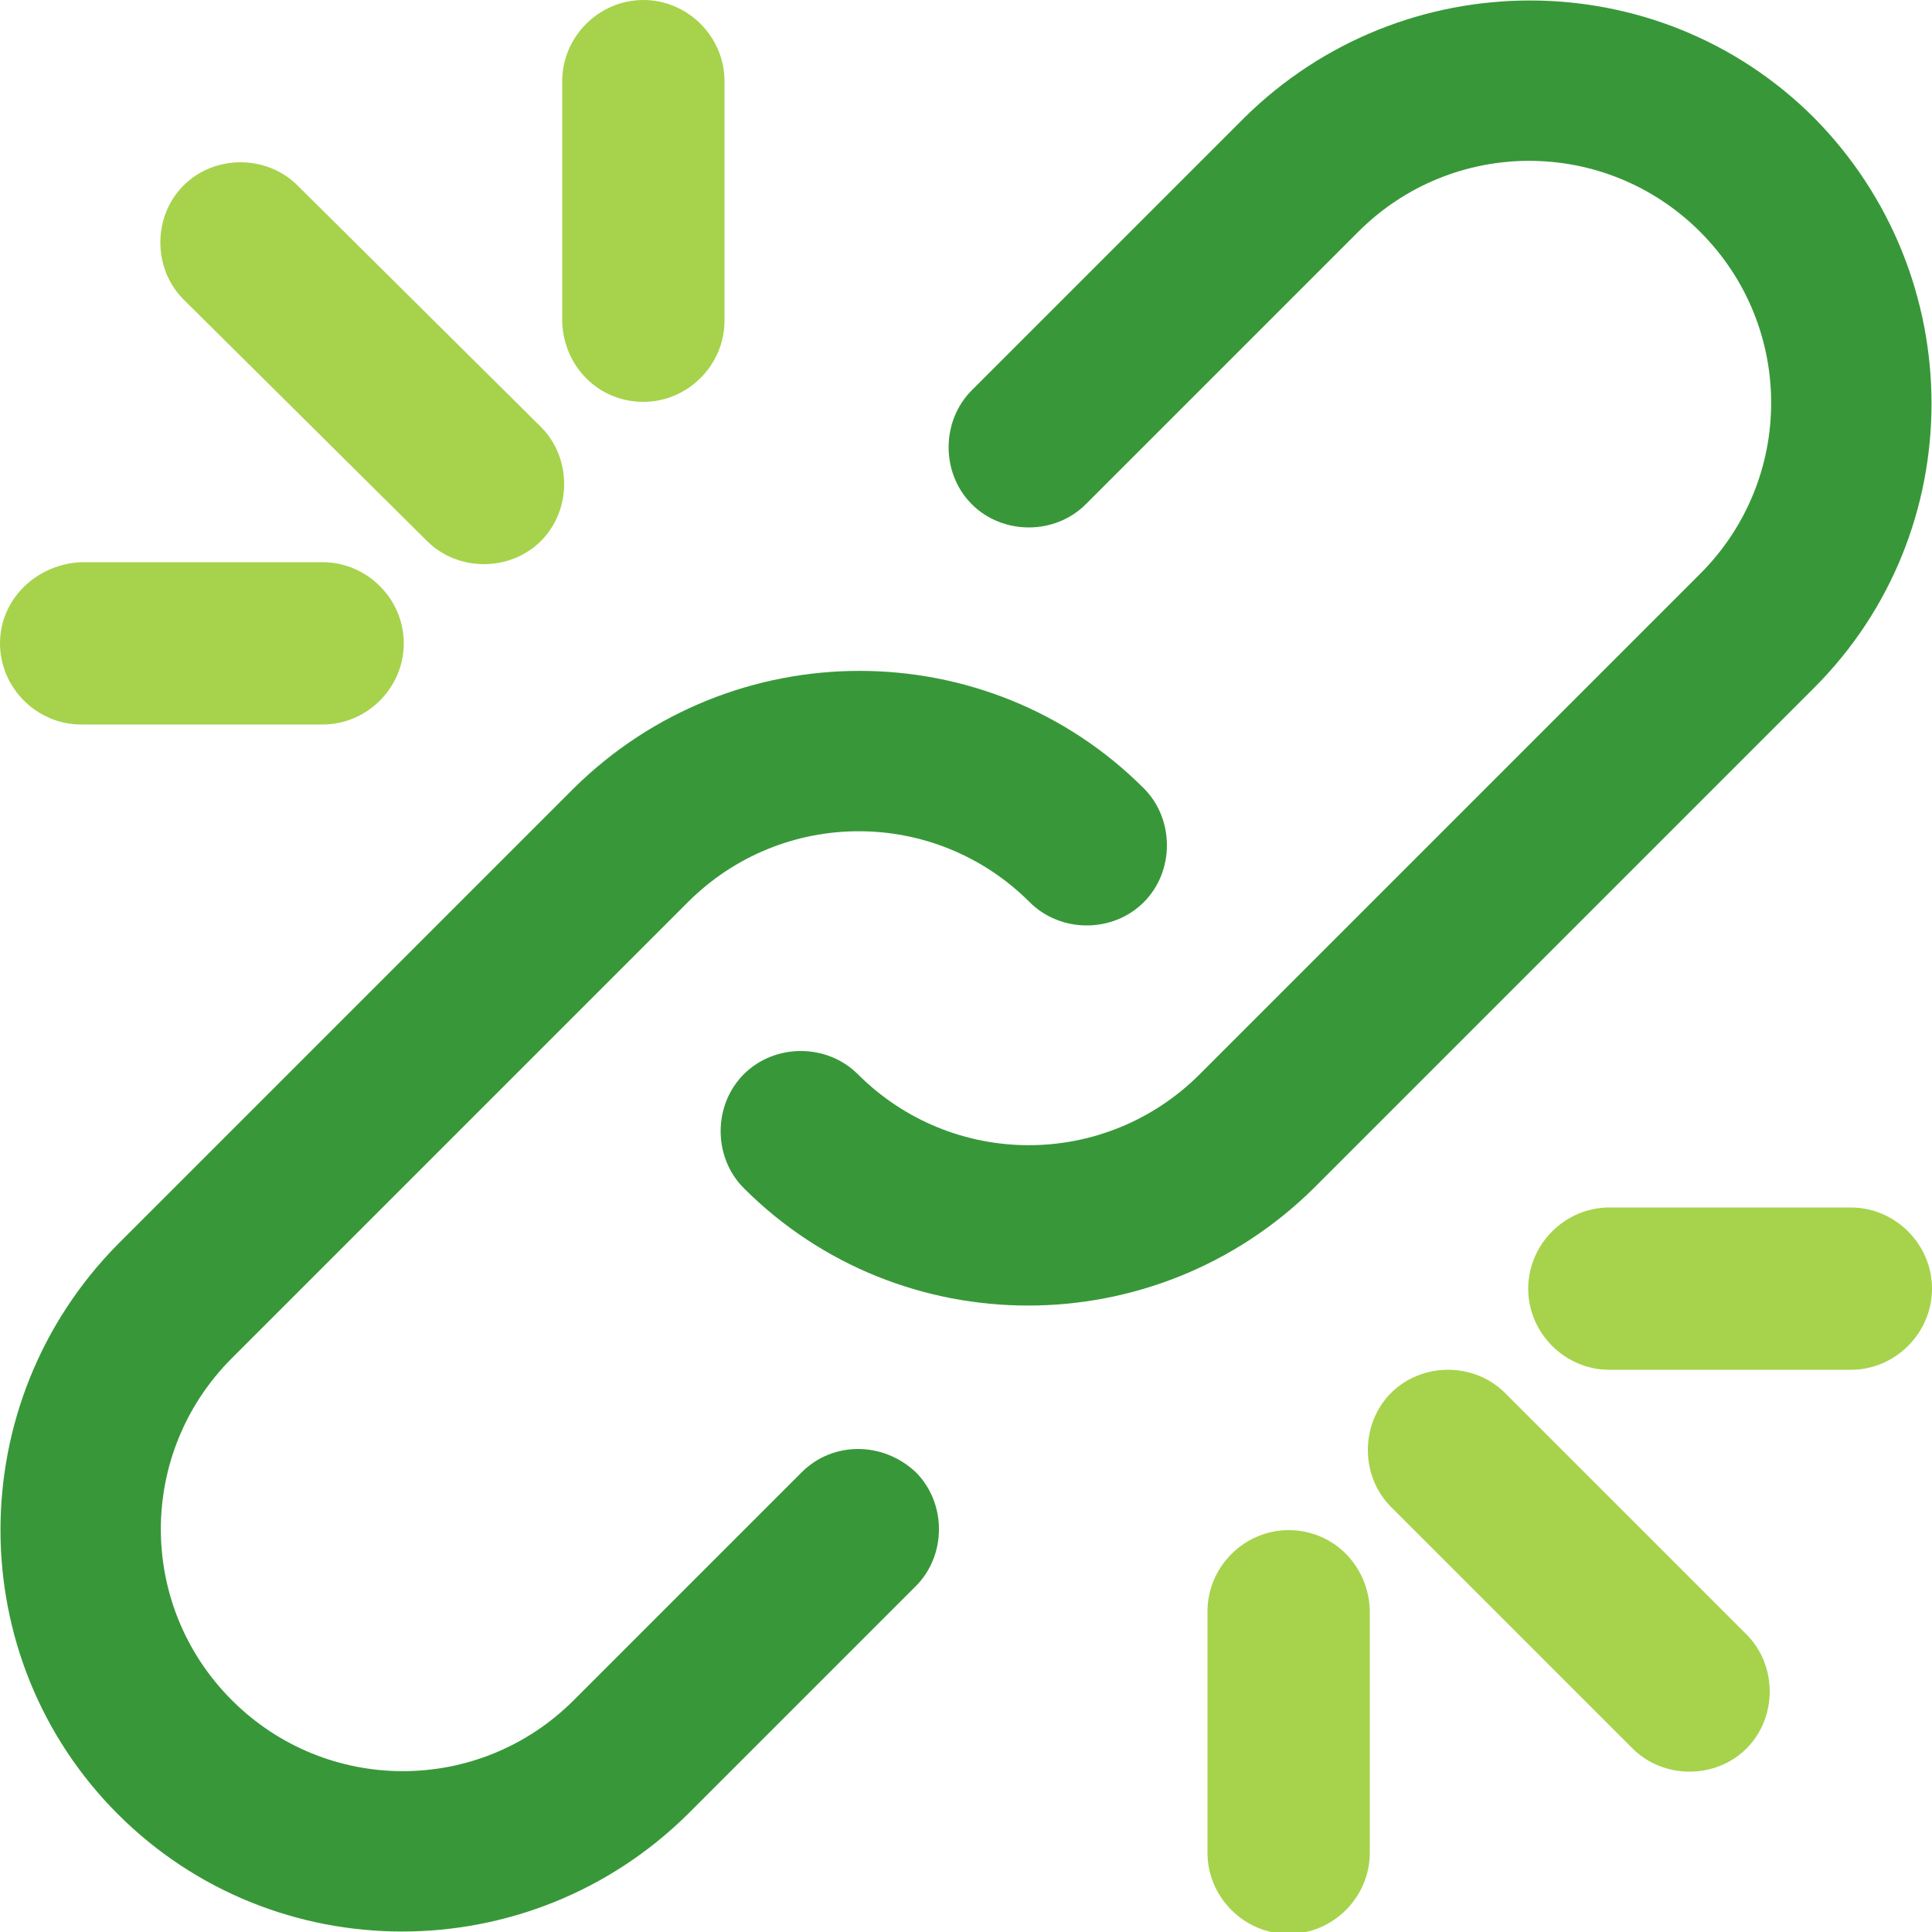
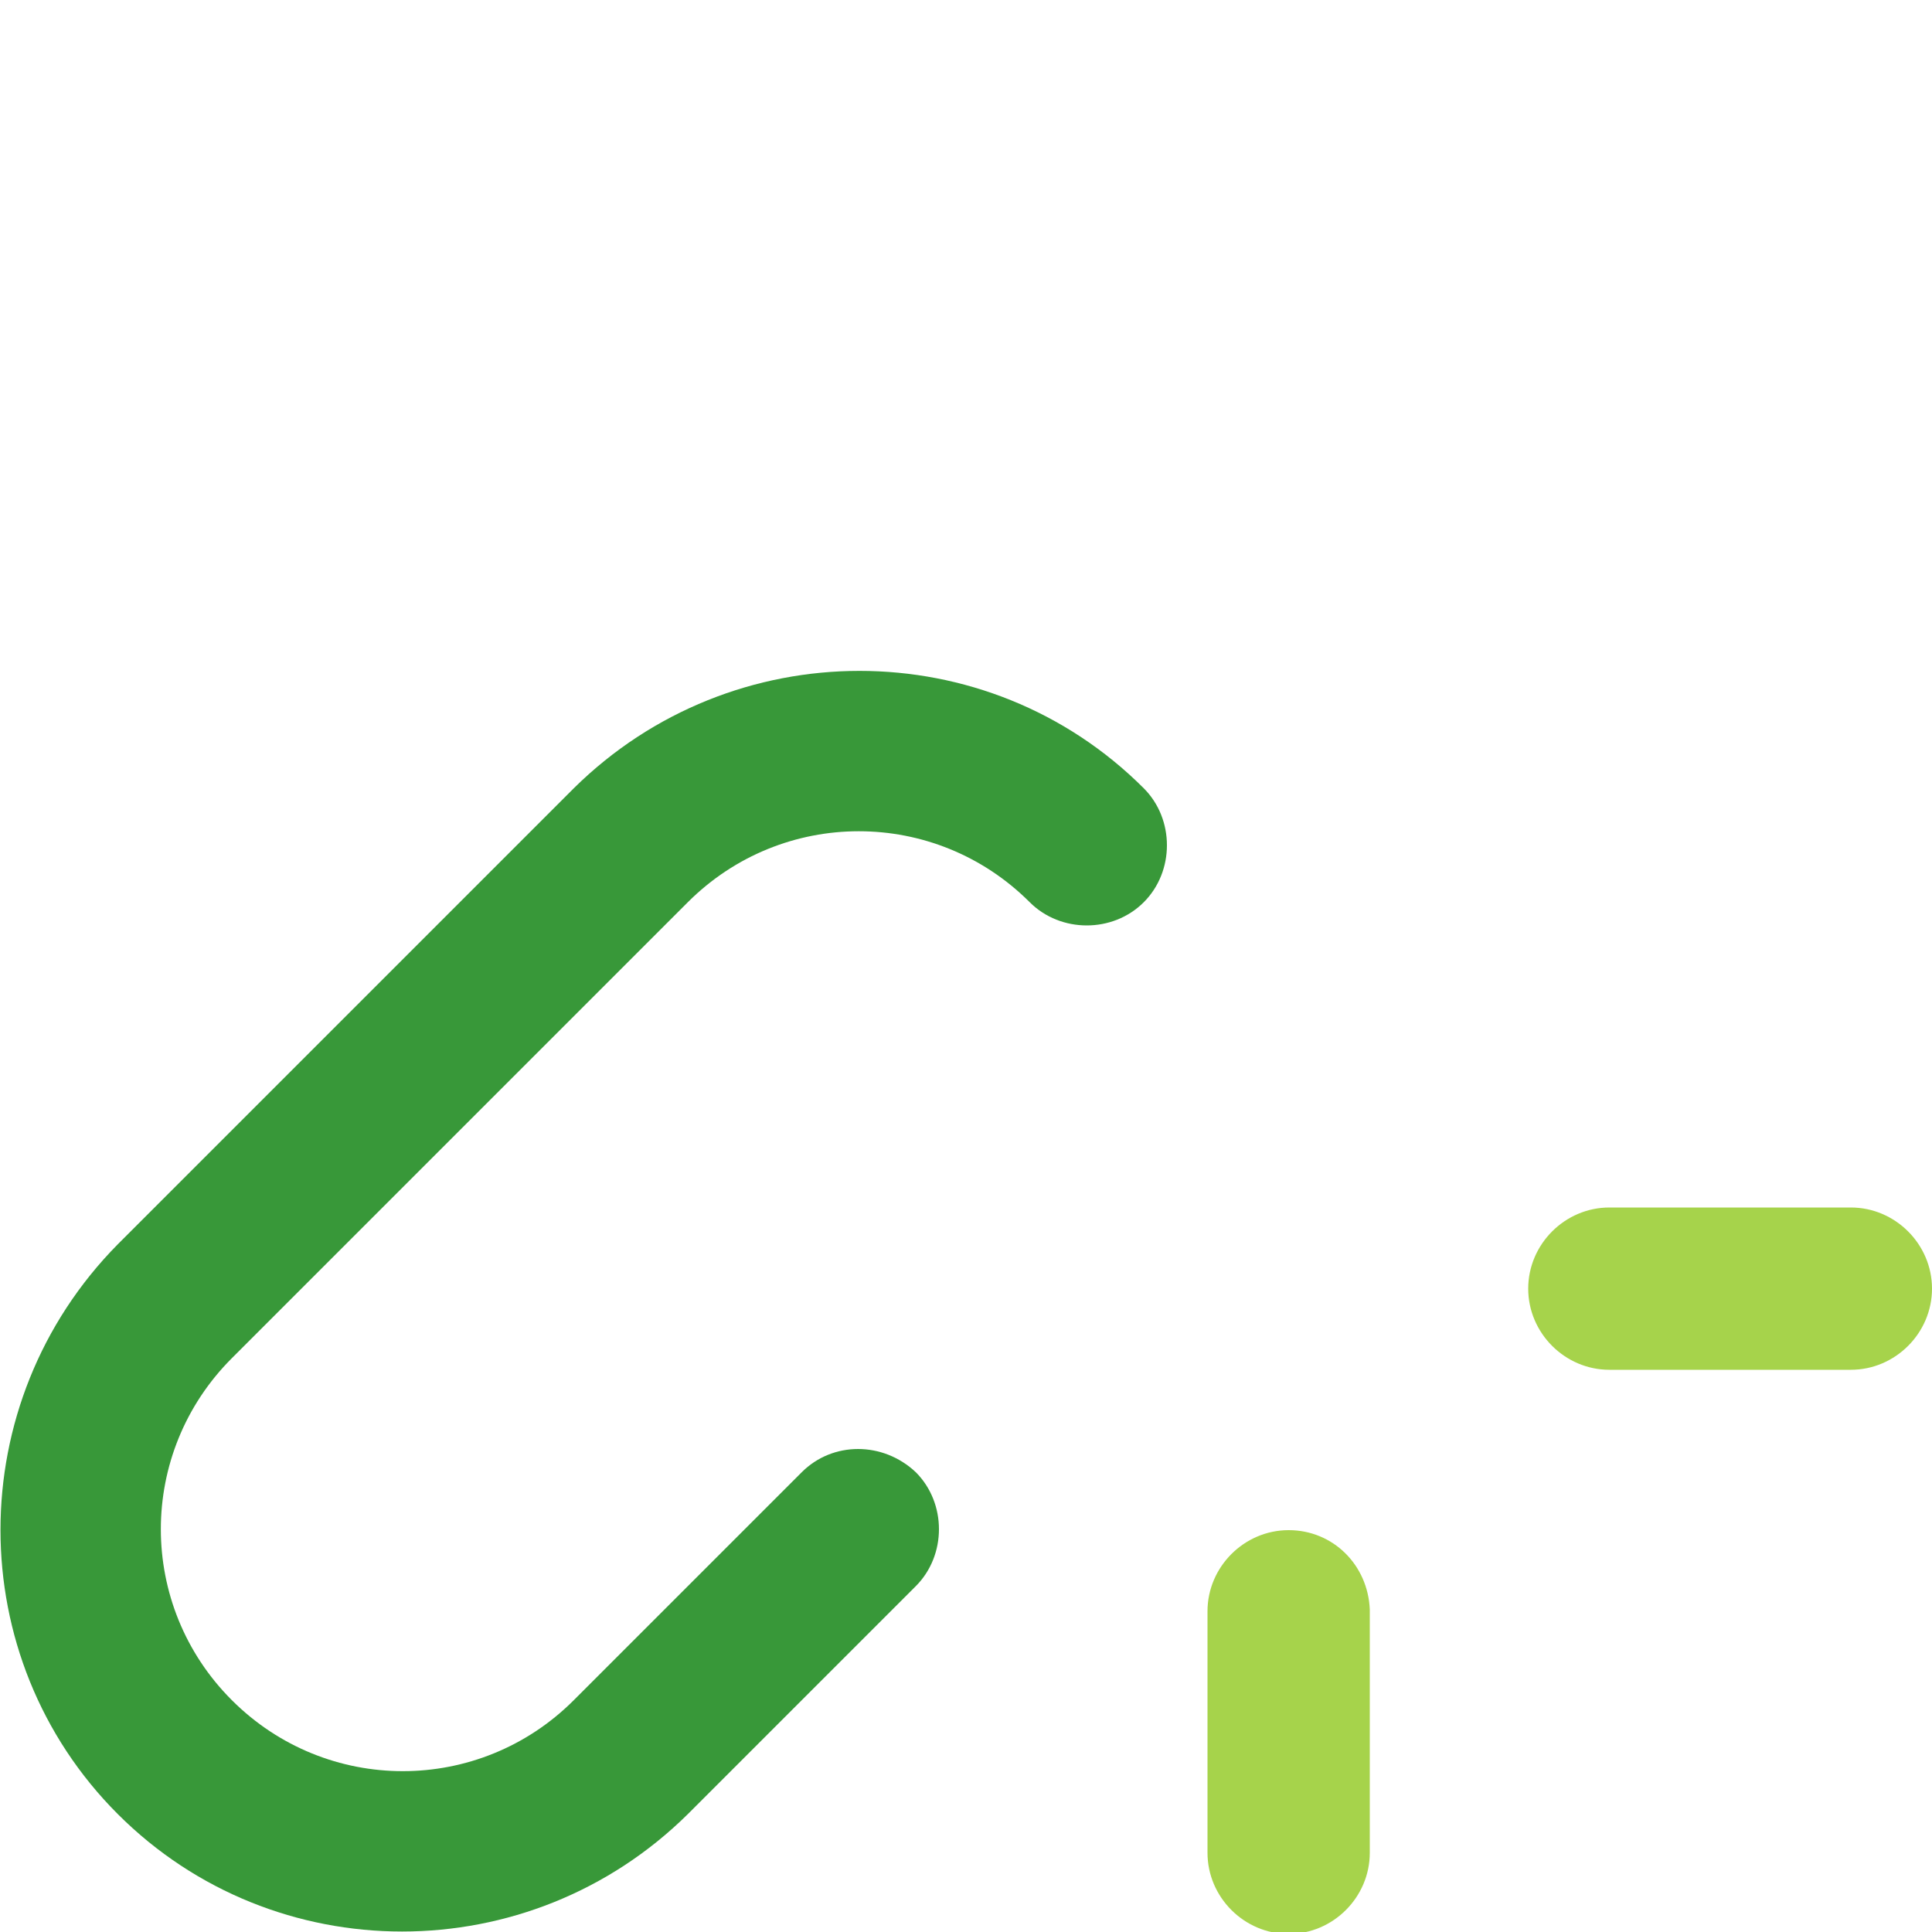
<svg xmlns="http://www.w3.org/2000/svg" version="1.1" id="Layer_1" x="0px" y="0px" viewBox="0 0 100 100" style="enable-background:new 0 0 100 100;" xml:space="preserve">
  <style type="text/css">
	.st0{fill:#9CE6ED;}
	.st1{fill:#02C26A;}
	.st2{fill:#4367E0;}
	.st3{fill:#4976F2;}
	.st4{clip-path:url(#SVGID_2_);fill:#548AFF;}
	.st5{clip-path:url(#SVGID_2_);fill:#02C26A;}
	.st6{fill:#FFC431;}
	.st7{fill:#FFD873;}
	.st8{fill:none;}
	.st9{fill:#389839;}
	.st10{fill:#FFFFFF;}
	.st11{fill:#A6D34B;}
	.st12{fill-rule:evenodd;clip-rule:evenodd;fill:#389839;}
	.st13{fill:#2E7E2D;}
	.st14{fill-rule:evenodd;clip-rule:evenodd;fill:#FFFFFF;}
</style>
  <g>
    <rect class="st8" width="100" height="100" />
    <g>
      <path class="st9" d="M41.5,76.2L29.7,88c-4.9,4.9-12.8,4.9-17.7,0c-4.9-4.9-4.9-12.8,0-17.7l23.6-23.6c4.9-4.9,12.8-4.9,17.7,0    c1.6,1.6,4.3,1.6,5.9,0c1.6-1.6,1.6-4.3,0-5.9c-8.1-8.1-21.3-8.1-29.5,0L6.1,64.4C-2,72.6-2,85.8,6.1,93.9    c8.1,8.1,21.3,8.1,29.5,0l11.8-11.8c1.6-1.6,1.6-4.3,0-5.9C45.7,74.6,43.1,74.6,41.5,76.2z" />
-       <path class="st9" d="M93.9,35.6c8.1-8.1,8.1-21.3,0-29.5C85.8-2,72.6-2,64.4,6.1L50.3,20.2c-1.6,1.6-1.6,4.3,0,5.9    c1.6,1.6,4.3,1.6,5.9,0L70.3,12c4.9-4.9,12.8-4.9,17.7,0c4.9,4.9,4.9,12.8,0,17.7L62.1,55.6c-4.9,4.9-12.8,4.9-17.7,0    c-1.6-1.6-4.3-1.6-5.9,0c-1.6,1.6-1.6,4.3,0,5.9c8.1,8.1,21.3,8.1,29.5,0L93.9,35.6z" />
-       <path class="st11" d="M77.9,72.1c-1.6-1.6-4.3-1.6-5.9,0c-1.6,1.6-1.6,4.3,0,5.9l12.5,12.5c1.6,1.6,4.3,1.6,5.9,0    c1.6-1.6,1.6-4.3,0-5.9L77.9,72.1z" />
-       <path class="st11" d="M22.1,28c1.6,1.6,4.3,1.6,5.9,0c1.6-1.6,1.6-4.3,0-5.9L15.4,9.6c-1.6-1.6-4.3-1.6-5.9,0    c-1.6,1.6-1.6,4.3,0,5.9L22.1,28z" />
      <path class="st11" d="M95.8,62.5H83.3c-2.3,0-4.2,1.9-4.2,4.2c0,2.3,1.9,4.2,4.2,4.2h12.5c2.3,0,4.2-1.9,4.2-4.2    C100,64.4,98.1,62.5,95.8,62.5z" />
-       <path class="st11" d="M33.3,20.8c2.3,0,4.2-1.9,4.2-4.2V4.2c0-2.3-1.9-4.2-4.2-4.2c-2.3,0-4.2,1.9-4.2,4.2v12.5    C29.2,19,31,20.8,33.3,20.8z" />
-       <path class="st11" d="M4.2,37.5h12.5c2.3,0,4.2-1.9,4.2-4.2s-1.9-4.2-4.2-4.2H4.2C1.9,29.2,0,31,0,33.3S1.9,37.5,4.2,37.5z" />
      <path class="st11" d="M66.7,79.2c-2.3,0-4.2,1.9-4.2,4.2v12.5c0,2.3,1.9,4.2,4.2,4.2c2.3,0,4.2-1.9,4.2-4.2V83.3    C70.8,81,69,79.2,66.7,79.2z" />
    </g>
  </g>
</svg>